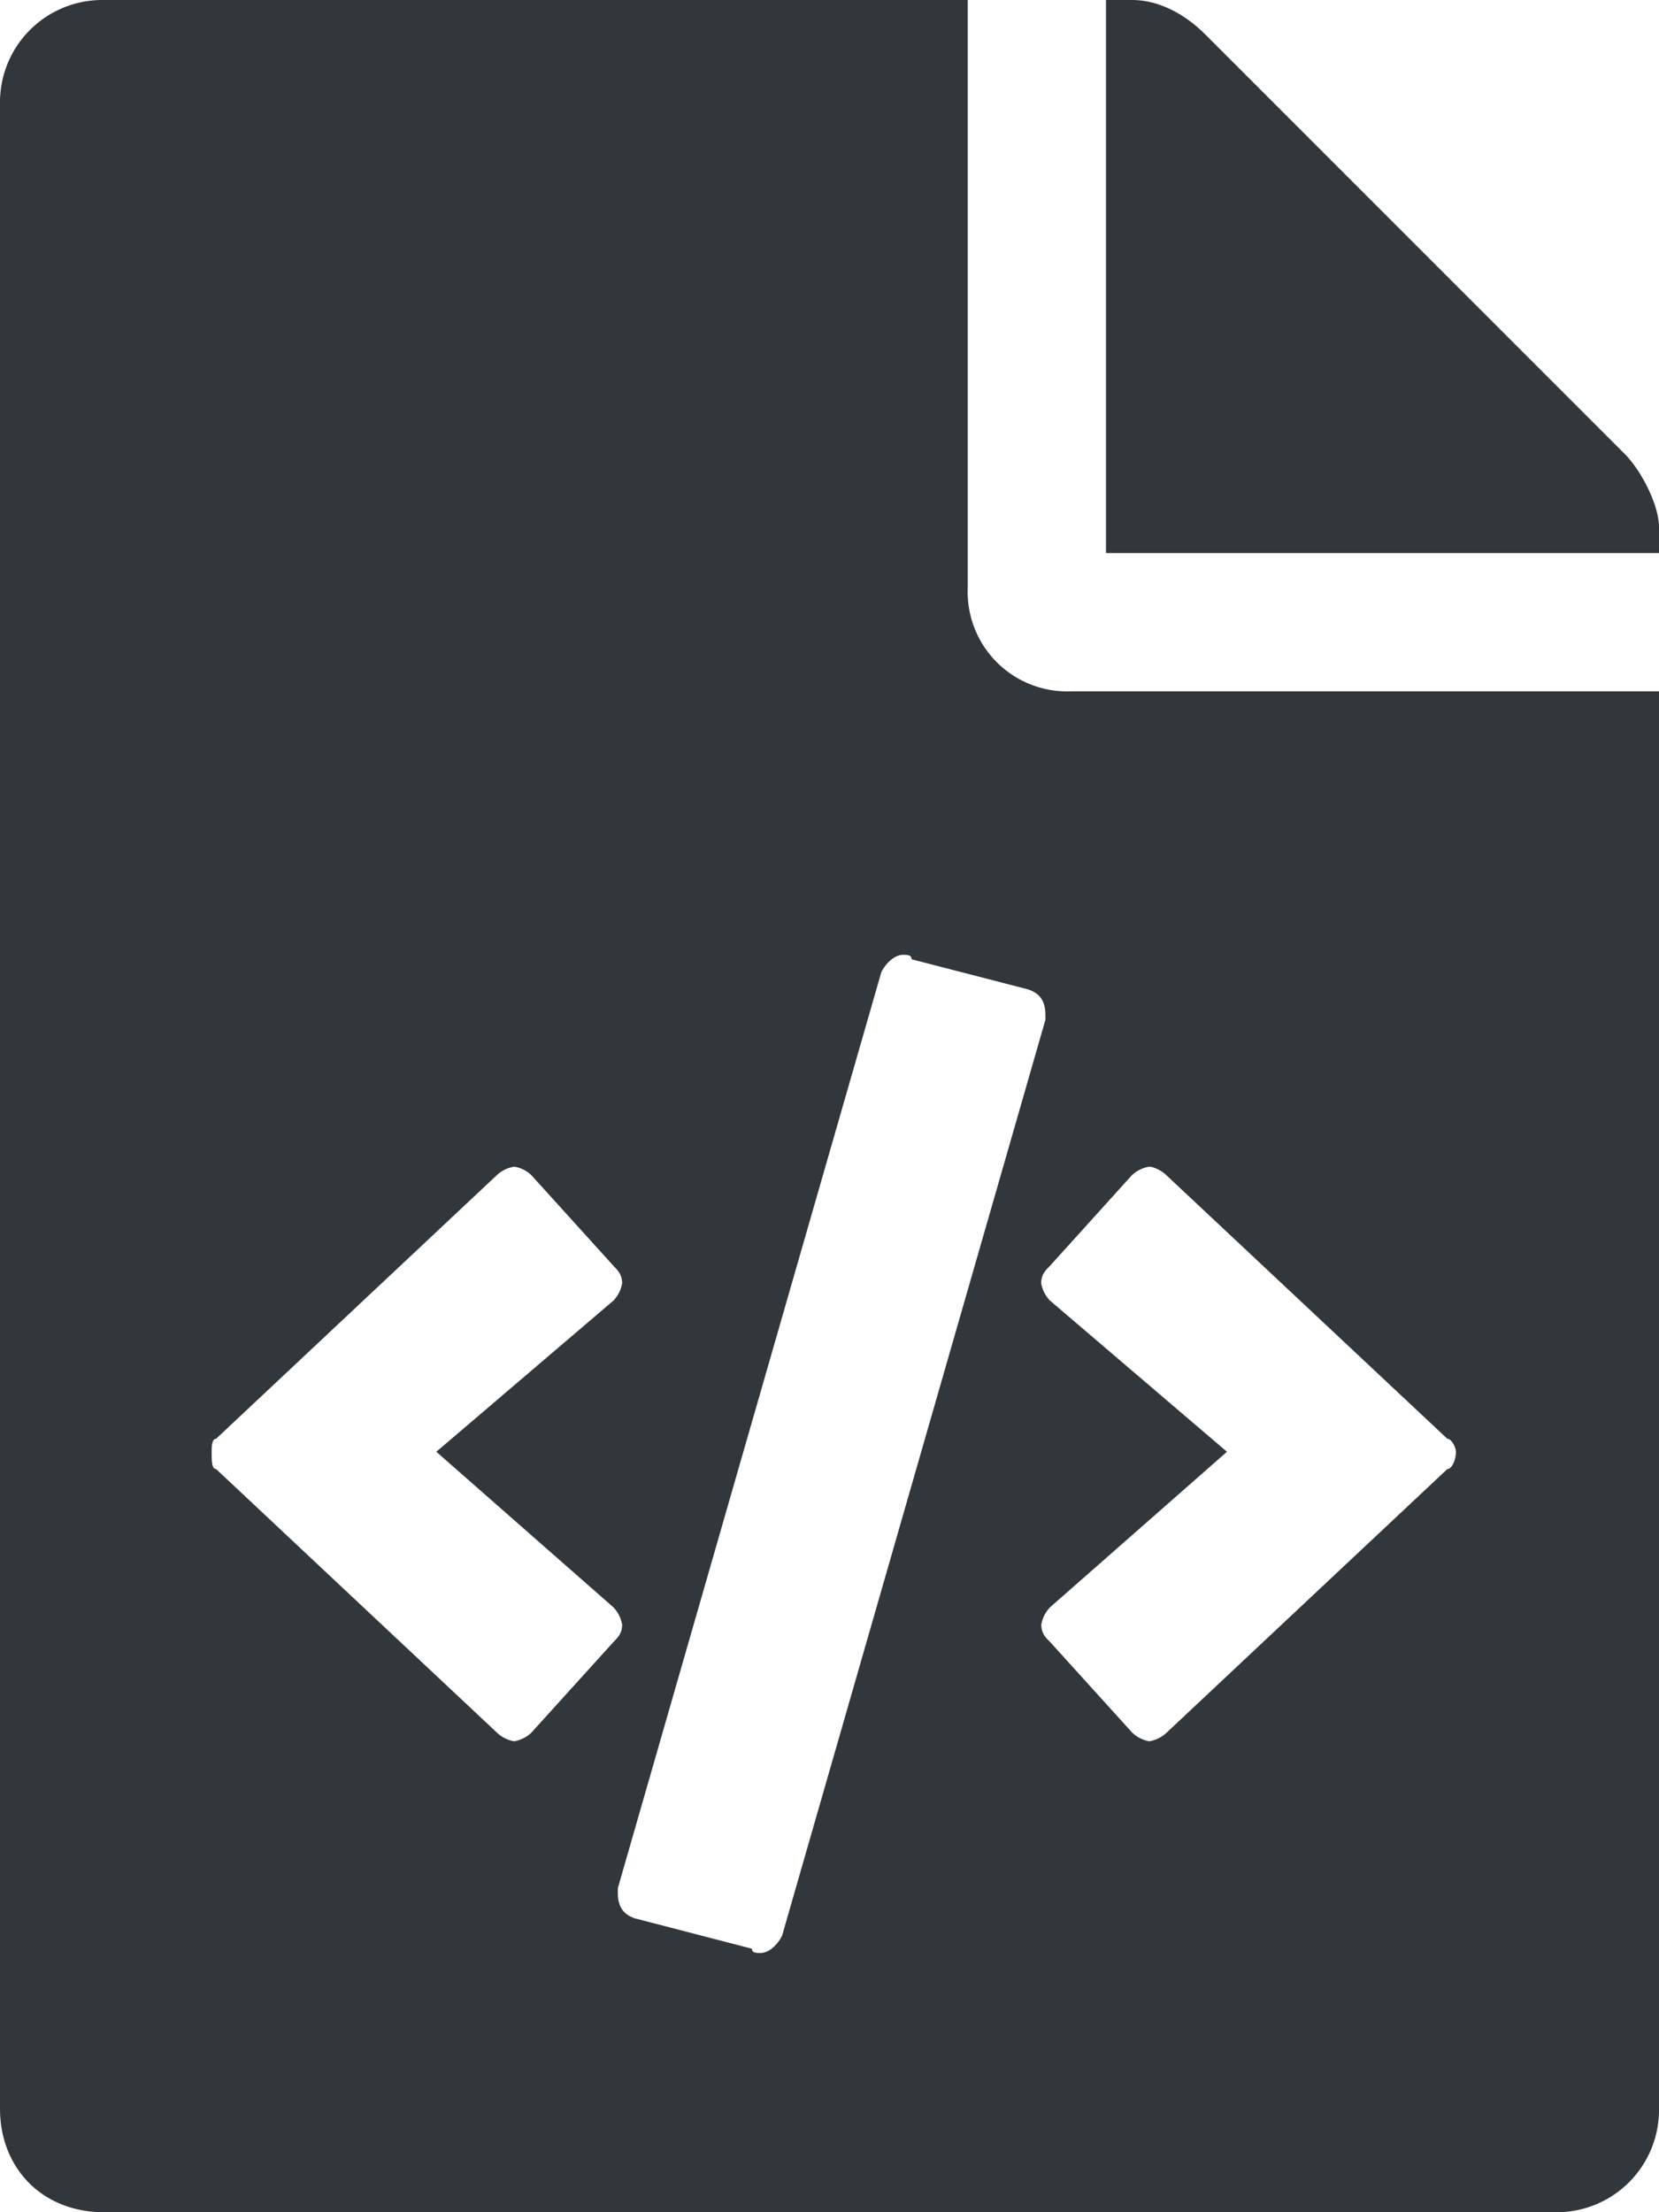
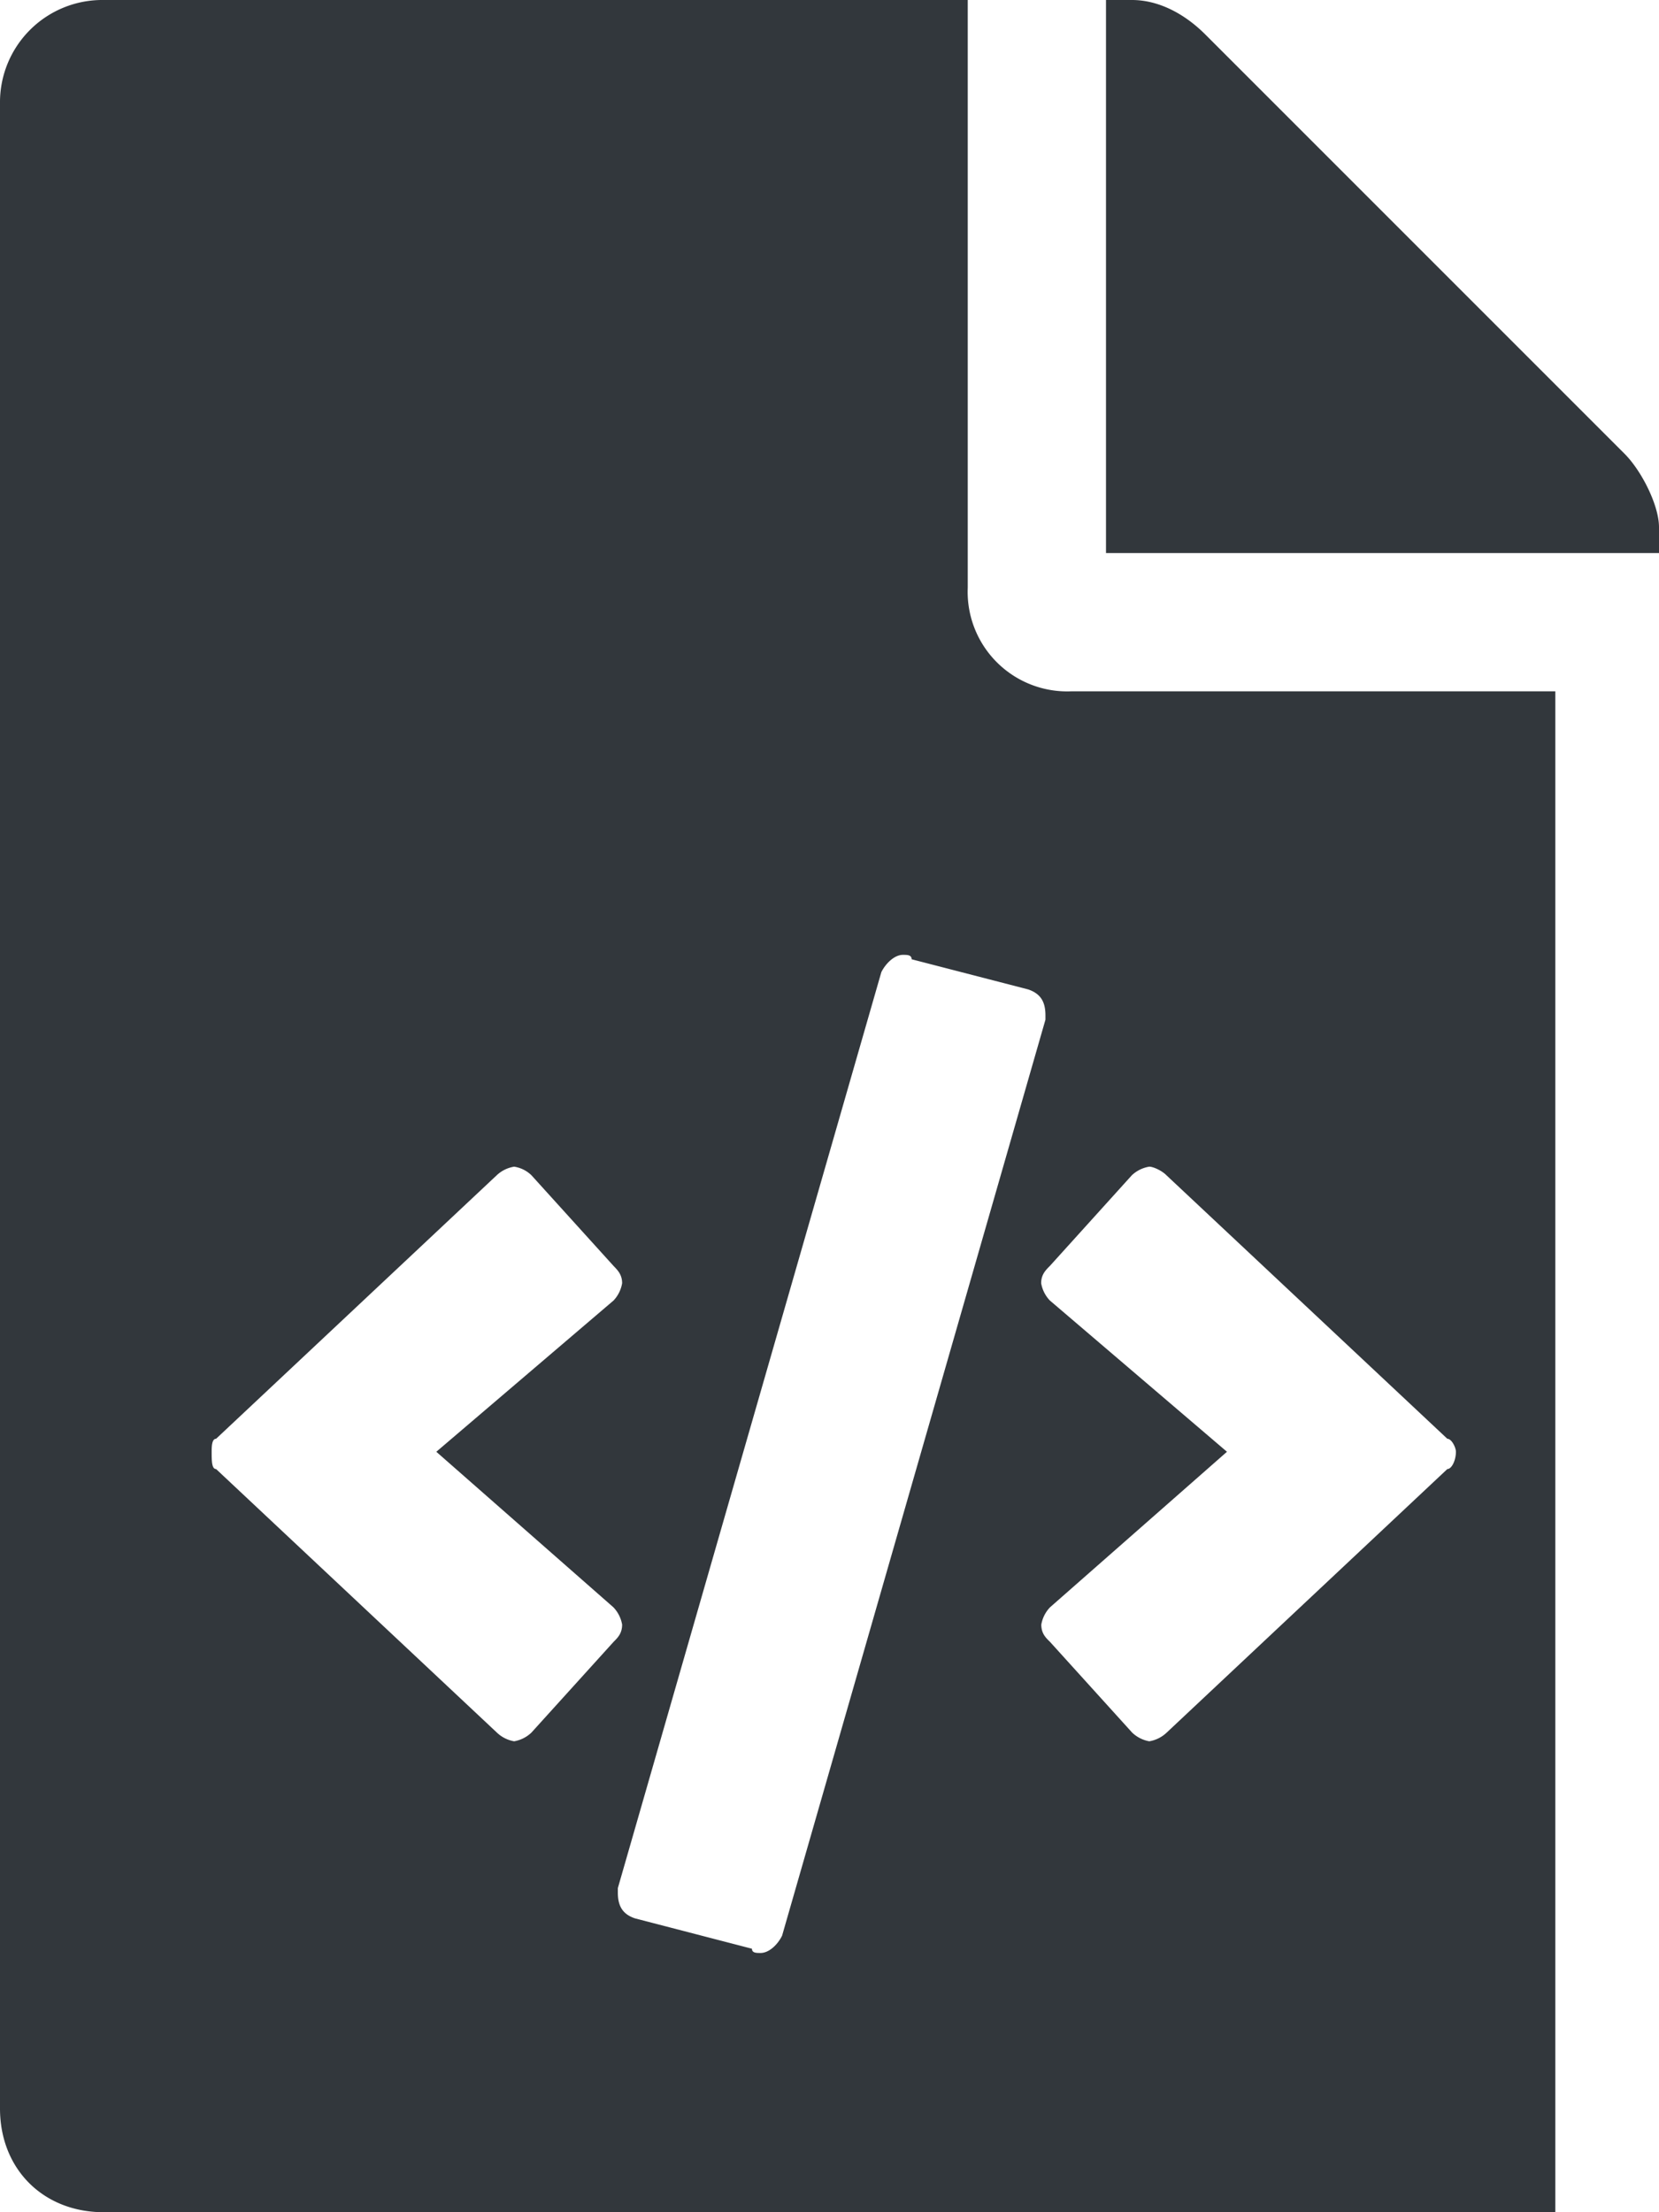
<svg xmlns="http://www.w3.org/2000/svg" width="12" height="16" viewBox="0 0 12 16" fill="none">
-   <path d="M12 3.813c0-.157-.125-.407-.25-.532L8.719.25C8.563.094 8.375 0 8.188 0H8v4h4zM7.75 5A.72.72 0 0 1 7 4.25V0H.75A.74.74 0 0 0 0 .75v14.5c0 .438.313.75.75.75h10.5a.74.74 0 0 0 .75-.75V5zm-3.906 7.531a.24.24 0 0 1-.125.063.24.24 0 0 1-.125-.063l-2.031-1.906c-.032 0-.032-.062-.032-.125 0-.031 0-.094.032-.094L3.593 8.5a.24.24 0 0 1 .126-.062.23.23 0 0 1 .125.062l.594.656c.03.031.062.063.062.125a.24.24 0 0 1-.062.125L3.156 10.5l1.281 1.125a.24.24 0 0 1 .063.125c0 .063-.031.094-.062.125zm1.594 1.563-.844-.219c-.094-.031-.125-.094-.125-.187v-.032l1.906-6.625c.031-.062.094-.125.156-.125.032 0 .063 0 .063.032l.843.218c.094.032.125.094.125.188v.031L5.657 14c-.031.063-.093.125-.156.125-.031 0-.062 0-.062-.031m5.03-3.469-2.03 1.906a.24.24 0 0 1-.126.063.24.24 0 0 1-.124-.063l-.594-.656c-.032-.031-.063-.062-.063-.125a.24.24 0 0 1 .063-.125l1.28-1.125-1.281-1.094a.24.24 0 0 1-.063-.125c0-.062.032-.094.063-.125l.593-.656a.24.24 0 0 1 .126-.062c.03 0 .093.03.124.062l2.032 1.906c.031 0 .062.063.062.094 0 .063-.031.125-.062.125" fill="#32373C" />
+   <path d="M12 3.813c0-.157-.125-.407-.25-.532L8.719.25C8.563.094 8.375 0 8.188 0H8v4h4zM7.75 5A.72.72 0 0 1 7 4.25V0H.75A.74.74 0 0 0 0 .75v14.5c0 .438.313.75.75.75h10.5V5zm-3.906 7.531a.24.24 0 0 1-.125.063.24.24 0 0 1-.125-.063l-2.031-1.906c-.032 0-.032-.062-.032-.125 0-.031 0-.094.032-.094L3.593 8.5a.24.24 0 0 1 .126-.062.23.23 0 0 1 .125.062l.594.656c.03.031.062.063.062.125a.24.24 0 0 1-.062.125L3.156 10.5l1.281 1.125a.24.24 0 0 1 .063.125c0 .063-.031.094-.062.125zm1.594 1.563-.844-.219c-.094-.031-.125-.094-.125-.187v-.032l1.906-6.625c.031-.062.094-.125.156-.125.032 0 .063 0 .063.032l.843.218c.094.032.125.094.125.188v.031L5.657 14c-.031.063-.093.125-.156.125-.031 0-.062 0-.062-.031m5.03-3.469-2.03 1.906a.24.24 0 0 1-.126.063.24.24 0 0 1-.124-.063l-.594-.656c-.032-.031-.063-.062-.063-.125a.24.24 0 0 1 .063-.125l1.28-1.125-1.281-1.094a.24.24 0 0 1-.063-.125c0-.062.032-.094.063-.125l.593-.656a.24.24 0 0 1 .126-.062c.03 0 .093.03.124.062l2.032 1.906c.031 0 .062.063.062.094 0 .063-.031.125-.062.125" fill="#32373C" />
</svg>